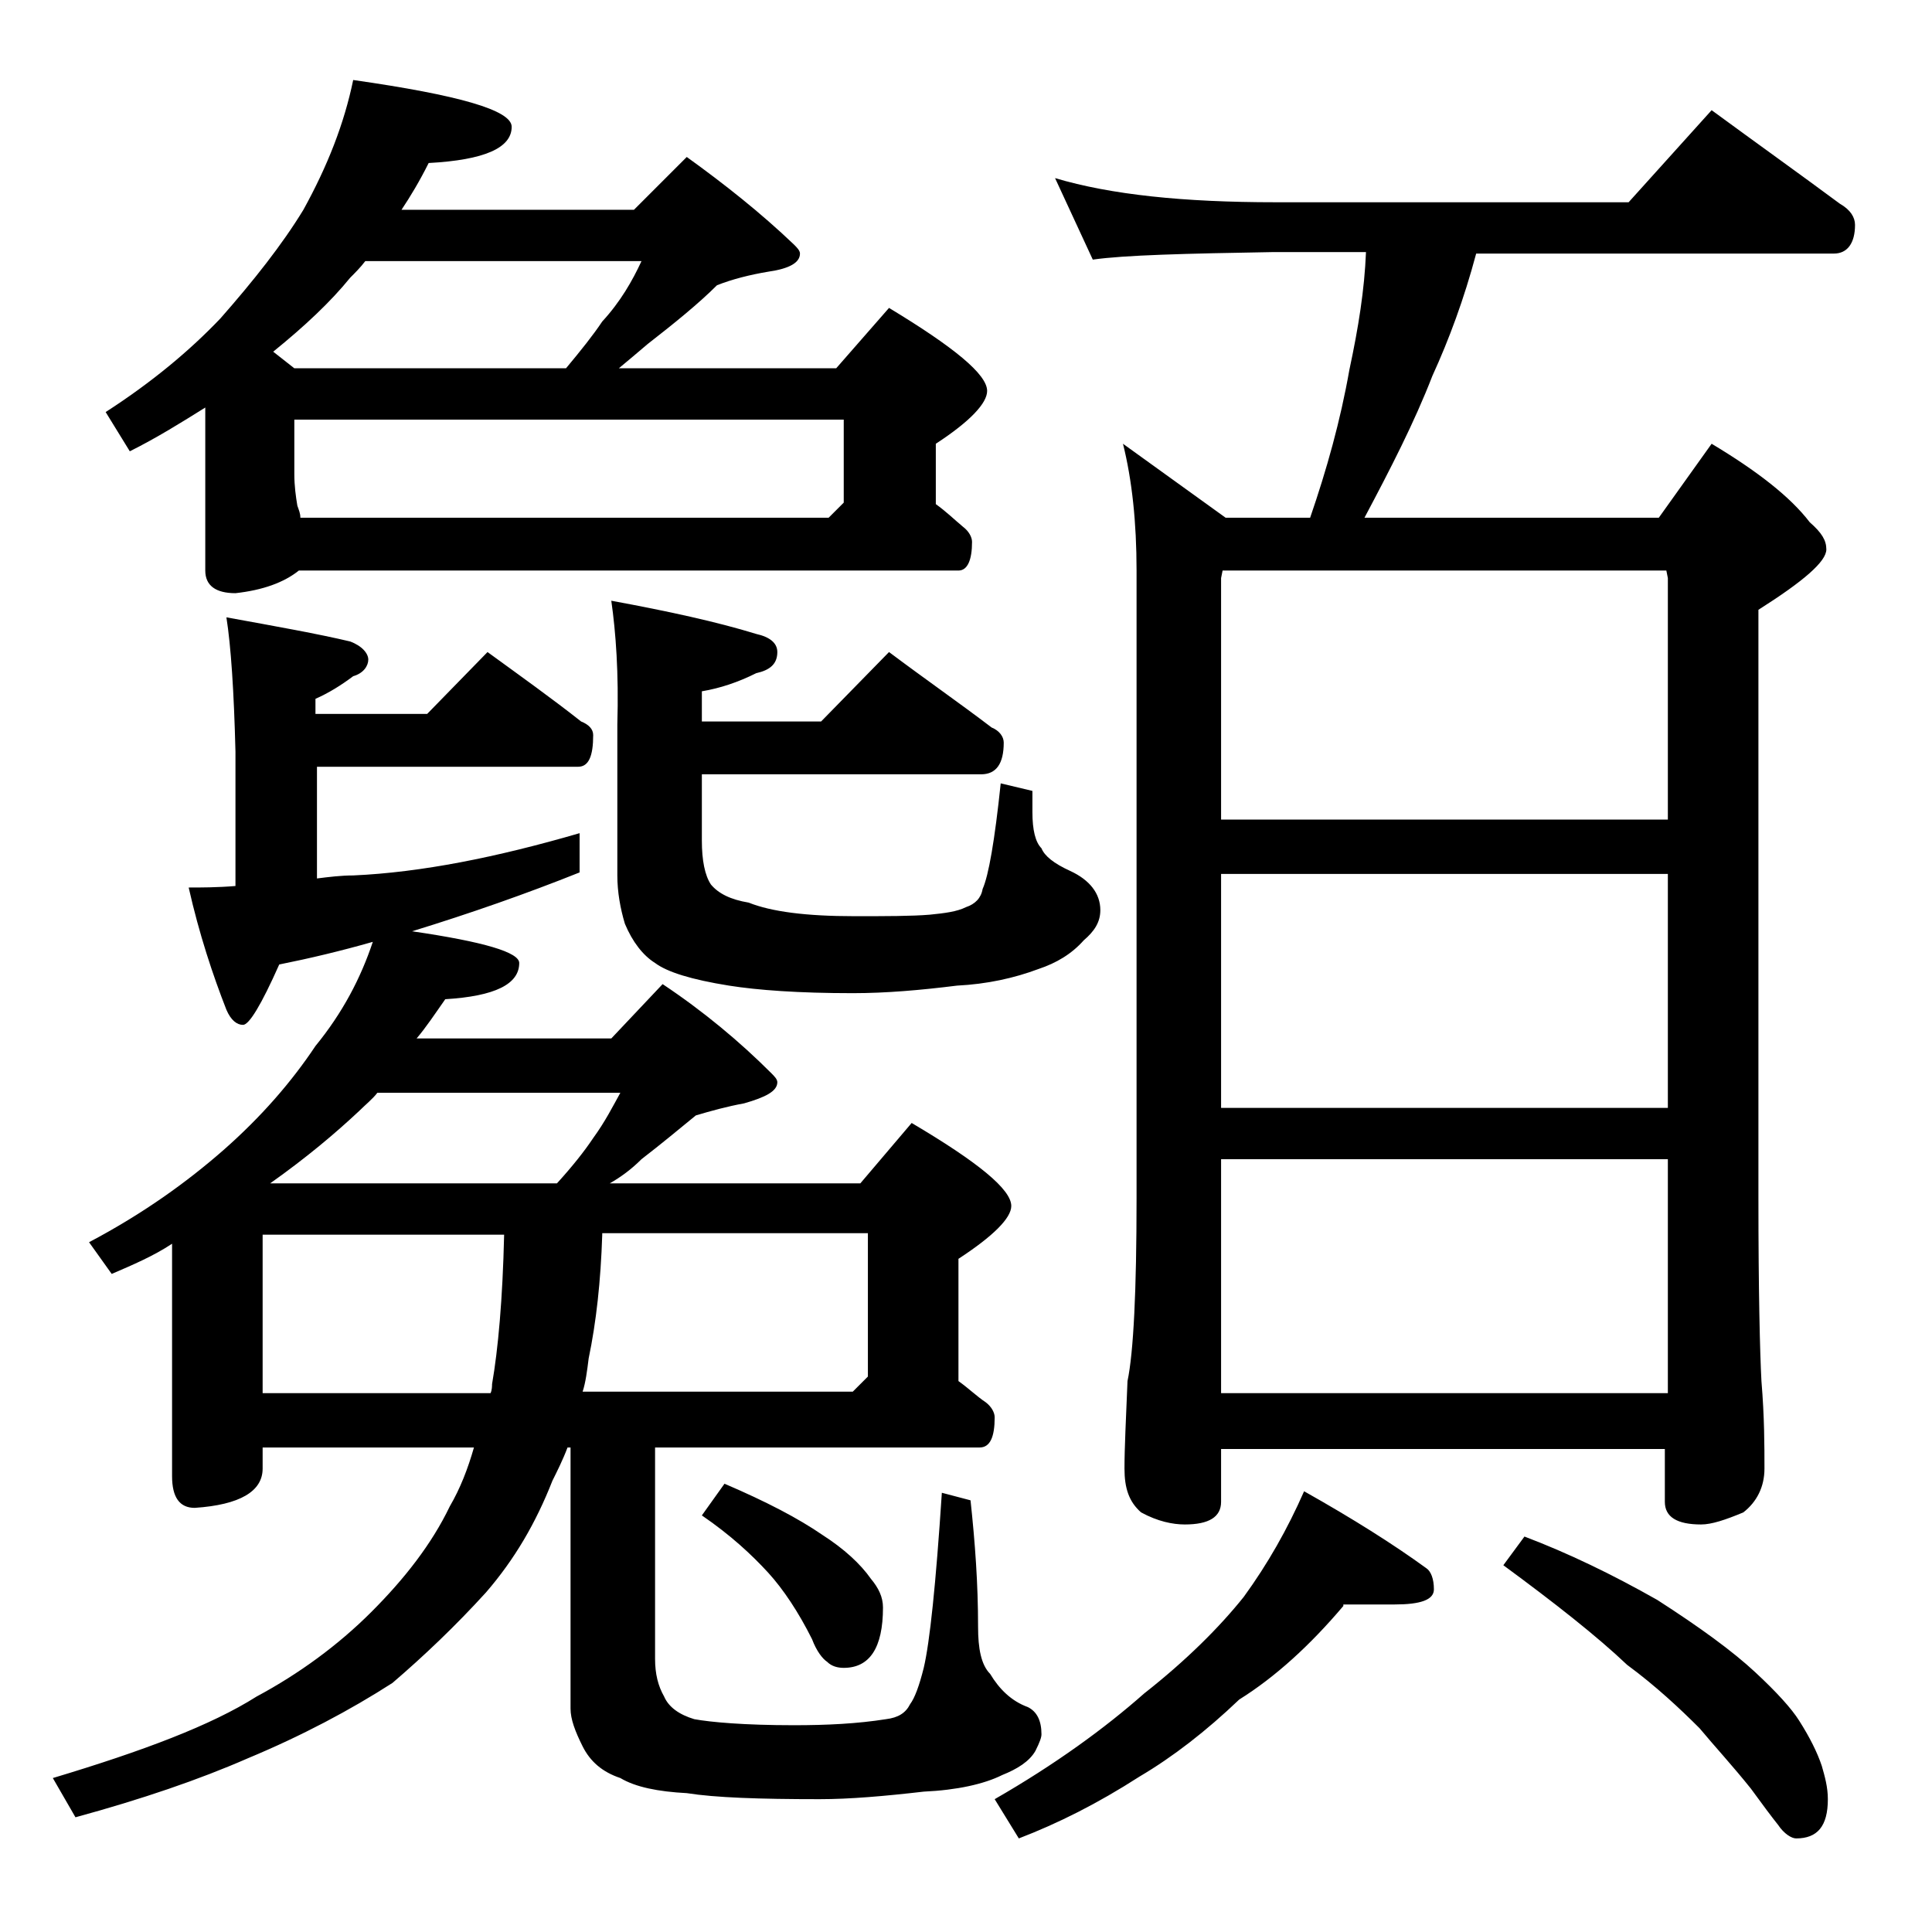
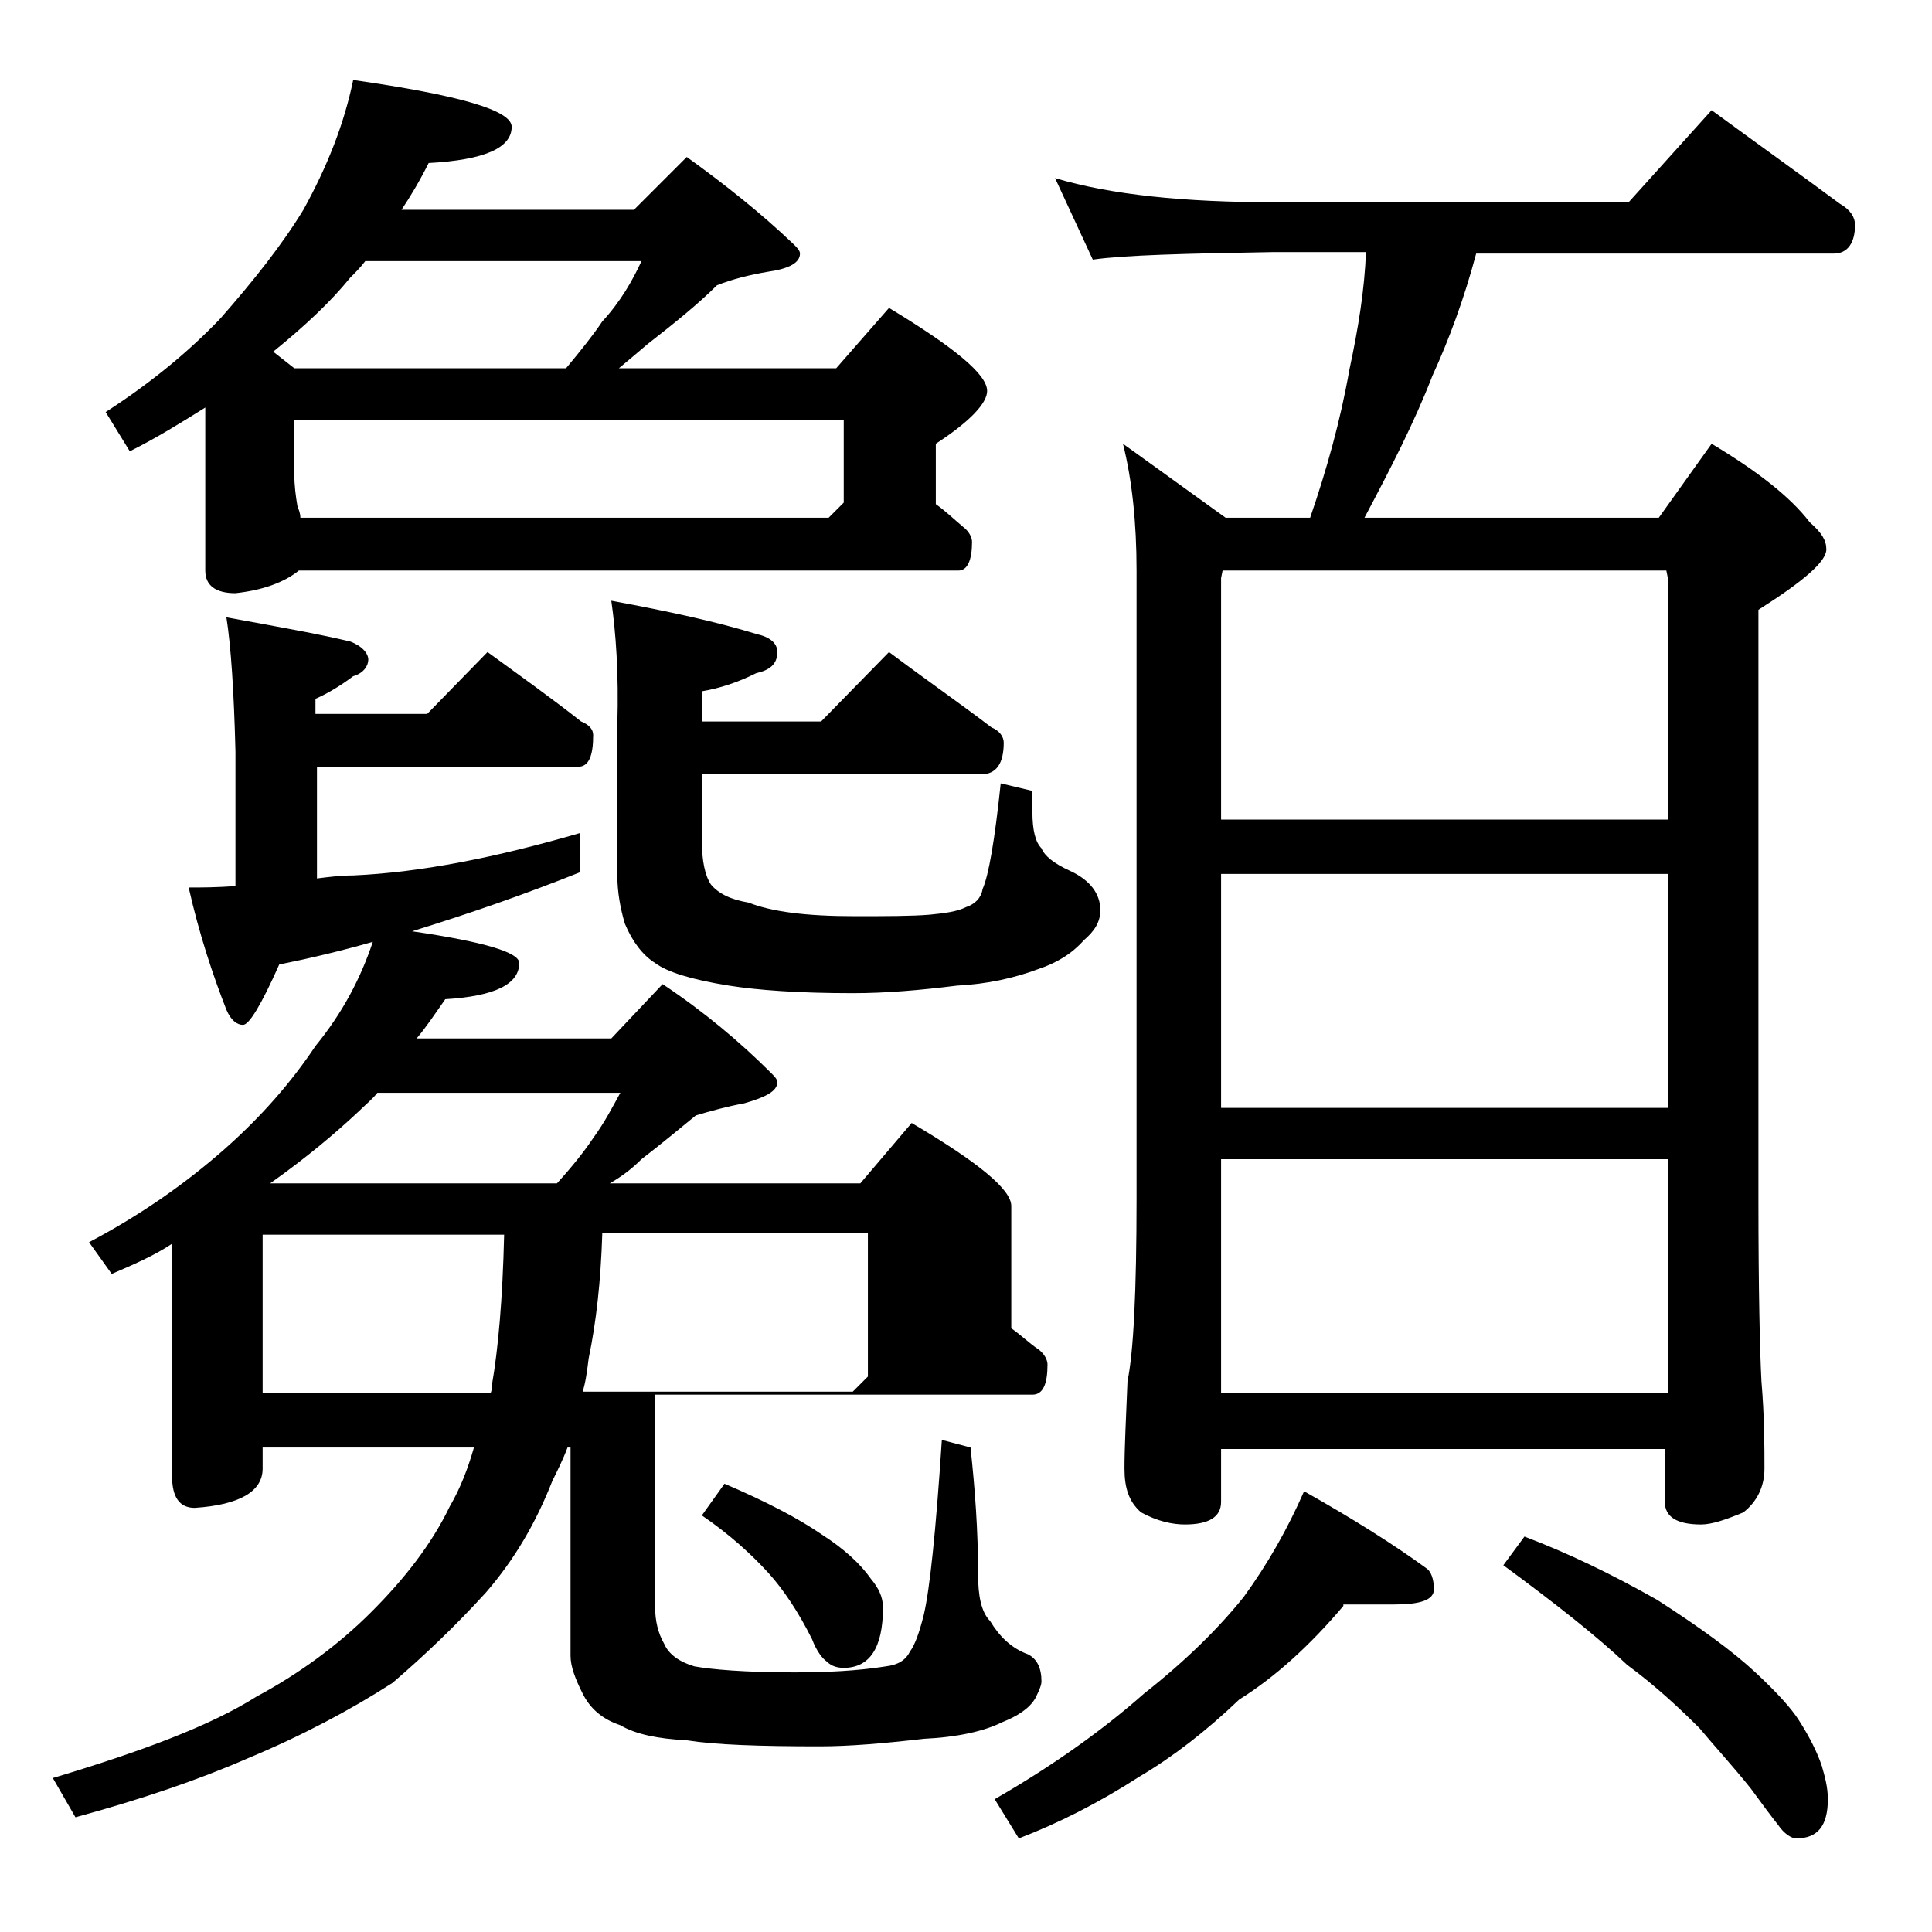
<svg xmlns="http://www.w3.org/2000/svg" version="1.1" id="Layer_1" x="0px" y="0px" viewBox="0 0 128 128" enable-background="new 0 0 128 128" xml:space="preserve">
-   <path d="M15,40.9c3.3,0.6,6.1,1.1,8.2,1.6c0.8,0.3,1.2,0.8,1.2,1.2s-0.3,0.9-1,1.1c-0.8,0.6-1.6,1.1-2.5,1.5v1h7.4l4-4.1  c2.2,1.6,4.3,3.1,6.2,4.6c0.5,0.2,0.8,0.5,0.8,0.9c0,1.4-0.3,2.1-1,2.1H21v7.4c0.8-0.1,1.6-0.2,2.4-0.2c4.5-0.2,9.5-1.2,15-2.8v2.6  c-3.5,1.4-7.2,2.7-11.1,3.9c4.8,0.7,7.1,1.4,7.1,2.1c0,1.4-1.6,2.2-4.9,2.4c-0.7,1-1.3,1.9-1.9,2.6h12.9l3.4-3.6  c2.7,1.8,5.1,3.8,7.2,5.9c0.2,0.2,0.4,0.4,0.4,0.6c0,0.6-0.8,1-2.2,1.4c-1.1,0.2-2.2,0.5-3.2,0.8c-1.1,0.9-2.3,1.9-3.6,2.9  c-0.7,0.7-1.4,1.2-2.1,1.6H57l3.4-4c4.4,2.6,6.6,4.4,6.6,5.5c0,0.8-1.2,2-3.5,3.5v8.1c0.7,0.5,1.2,1,1.8,1.4c0.4,0.3,0.6,0.7,0.6,1  c0,1.3-0.3,2-1,2H43.4v14c0,1,0.2,1.8,0.6,2.5c0.3,0.7,1,1.2,2,1.5c1.1,0.2,3.3,0.4,6.6,0.4c2.2,0,4.2-0.1,6.1-0.4  c0.8-0.1,1.3-0.4,1.6-1c0.3-0.4,0.6-1.2,0.9-2.4c0.4-1.7,0.8-5.5,1.2-11.6l1.9,0.5c0.3,2.8,0.5,5.5,0.5,8.4c0,1.4,0.2,2.5,0.8,3.1  c0.6,1,1.4,1.8,2.5,2.2c0.6,0.3,0.9,0.9,0.9,1.8c0,0.2-0.1,0.5-0.4,1.1c-0.4,0.7-1.2,1.2-2.2,1.6c-1.2,0.6-3,1-5.2,1.1  c-2.6,0.3-4.9,0.5-6.9,0.5c-4,0-6.9-0.1-8.8-0.4c-1.9-0.1-3.4-0.4-4.4-1c-1.2-0.4-2-1.1-2.5-2.1s-0.8-1.8-0.8-2.5V95.9h-0.2  c-0.3,0.8-0.7,1.6-1,2.2c-1.1,2.8-2.5,5.2-4.4,7.4c-2,2.2-4.1,4.2-6.2,6c-2.8,1.8-6,3.5-9.6,5c-3.2,1.4-7,2.7-11.4,3.9l-1.5-2.6  c6-1.8,10.5-3.5,13.5-5.4c2.8-1.5,5.4-3.4,7.6-5.6c2.2-2.2,4-4.5,5.2-7c0.7-1.2,1.2-2.5,1.6-3.9H17.4v1.4c0,1.5-1.5,2.4-4.5,2.6  c-1,0-1.5-0.7-1.5-2.1V82.4c-1.2,0.8-2.6,1.4-4,2l-1.5-2.1c3.6-1.9,6.5-4,8.9-6.1c2.5-2.2,4.5-4.5,6.1-6.9c1.8-2.2,3-4.5,3.8-6.9  c-2.1,0.6-4.2,1.1-6.2,1.5c-1.2,2.7-2,4-2.4,4c-0.4,0-0.8-0.3-1.1-1c-0.9-2.3-1.8-5-2.5-8.1c0.8,0,1.9,0,3.1-0.1v-8.9  C15.5,45.8,15.3,42.8,15,40.9z M23.4,5.3c7,1,10.5,2,10.5,3.1c0,1.4-1.8,2.2-5.5,2.4c-0.6,1.2-1.2,2.2-1.8,3.1H42l3.5-3.5  c2.5,1.8,4.9,3.7,7.1,5.8c0.2,0.2,0.4,0.4,0.4,0.6c0,0.6-0.7,1-2.1,1.2c-1.2,0.2-2.4,0.5-3.4,0.9c-1.2,1.2-2.8,2.5-4.6,3.9  c-0.7,0.6-1.3,1.1-1.9,1.6h14.4l3.5-4c4.3,2.6,6.5,4.4,6.5,5.5c0,0.8-1.1,2-3.4,3.5v4c0.7,0.5,1.2,1,1.8,1.5c0.4,0.3,0.6,0.7,0.6,1  c0,1.2-0.3,1.9-0.9,1.9H19.8c-1,0.8-2.4,1.3-4.2,1.5c-1.3,0-2-0.5-2-1.5V27c-1.6,1-3.2,2-5,2.9l-1.6-2.6c3.1-2,5.6-4.1,7.6-6.2  c2.2-2.5,4.1-4.9,5.5-7.2C21.7,11,22.8,8.2,23.4,5.3z M17.4,92.3h15.1c0.1-0.2,0.1-0.5,0.1-0.6c0.4-2.3,0.7-5.6,0.8-9.9h-16V92.3z   M17.9,78.4h19c1-1.1,1.8-2.1,2.4-3c0.8-1.1,1.3-2.1,1.8-3H25c-0.3,0.4-0.8,0.8-1.2,1.2C22.2,75.1,20.3,76.7,17.9,78.4z M19.5,24.4  h18c1-1.2,1.8-2.2,2.4-3.1c1.2-1.3,2-2.7,2.6-4H24.2c-0.3,0.4-0.7,0.8-1,1.1c-1.3,1.6-3,3.2-5.1,4.9L19.5,24.4z M19.9,34.3h35l1-1  v-5.5H19.5v3.6c0,0.8,0.1,1.5,0.2,2.1C19.8,33.8,19.9,34,19.9,34.3z M39.9,81.8c-0.1,3.1-0.4,5.8-0.9,8.2c-0.1,0.8-0.2,1.6-0.4,2.2  h17.9l1-1v-9.5H39.9z M40.5,39.8c3.8,0.7,7,1.4,9.6,2.2c0.9,0.2,1.4,0.6,1.4,1.2c0,0.8-0.5,1.2-1.4,1.4c-1.2,0.6-2.4,1-3.6,1.2v2  h7.9l4.5-4.6c2.4,1.8,4.7,3.4,6.8,5c0.5,0.2,0.8,0.6,0.8,1c0,1.4-0.5,2.1-1.5,2.1H46.5v4.4c0,1.3,0.2,2.3,0.6,2.9  c0.5,0.6,1.3,1,2.5,1.2c1.5,0.6,3.8,0.9,7,0.9c2.1,0,3.8,0,5-0.1c1-0.1,1.8-0.2,2.4-0.5c0.6-0.2,1-0.6,1.1-1.2  c0.4-0.9,0.8-3.2,1.2-7l2.1,0.5v1.4c0,1.2,0.2,2,0.6,2.4c0.2,0.5,0.8,1,1.9,1.5c1.3,0.6,2,1.5,2,2.6c0,0.8-0.4,1.4-1.1,2  c-0.8,0.9-1.8,1.5-3,1.9c-1.6,0.6-3.4,1-5.4,1.1c-2.4,0.3-4.7,0.5-6.9,0.5c-3.6,0-6.3-0.2-8.2-0.5c-2.5-0.4-4.1-0.9-4.9-1.5  c-0.8-0.5-1.5-1.4-2-2.6c-0.3-1-0.5-2.1-0.5-3.2v-10C41,44.6,40.8,41.9,40.5,39.8z M48,98.3c2.8,1.2,4.9,2.3,6.5,3.4  c1.4,0.9,2.5,1.9,3.2,2.9c0.5,0.6,0.8,1.2,0.8,1.9c0,2.7-0.9,4-2.6,4c-0.4,0-0.8-0.1-1.1-0.4c-0.3-0.2-0.7-0.7-1-1.5  c-0.9-1.8-1.9-3.3-2.9-4.4c-1.1-1.2-2.5-2.5-4.4-3.8L48,98.3z M89,106.4c-2.2,2.6-4.5,4.7-6.9,6.2c-2.2,2.1-4.4,3.8-6.6,5.1  c-2.8,1.8-5.4,3.1-8,4.1l-1.6-2.6c4-2.3,7.3-4.7,9.9-7c2.8-2.2,5-4.4,6.6-6.4c1.6-2.2,2.9-4.5,4-7c3.2,1.8,5.9,3.5,8.1,5.1  c0.3,0.2,0.5,0.7,0.5,1.4c0,0.7-0.9,1-2.6,1H89z M69.9,11.8c3.7,1.1,8.5,1.6,14.6,1.6h23.4l5.5-6.1c3,2.2,5.8,4.2,8.5,6.2  c0.7,0.4,1,0.9,1,1.4c0,1.2-0.5,1.9-1.4,1.9H97.8c-0.8,3-1.8,5.7-2.9,8.1c-1.2,3.1-2.8,6.2-4.5,9.4h19.5l3.5-4.9  c3,1.8,5.2,3.5,6.5,5.2c0.8,0.7,1.1,1.2,1.1,1.8c0,0.8-1.5,2.1-4.5,4v39c0,6.2,0.1,10.2,0.2,12.1c0.2,2.4,0.2,4.3,0.2,5.8  c0,1.2-0.5,2.2-1.4,2.9c-1.2,0.5-2.1,0.8-2.8,0.8c-1.6,0-2.4-0.5-2.4-1.5v-3.5H80.9v3.5c0,1-0.8,1.5-2.4,1.5c-0.8,0-1.8-0.2-2.9-0.8  c-0.8-0.7-1.1-1.6-1.1-2.9c0-1.4,0.1-3.3,0.2-5.8c0.4-1.9,0.6-6,0.6-12.1V37.8c0-3.2-0.3-6-0.9-8.4l6.8,4.9h5.6  c1.1-3.2,2-6.4,2.6-9.8c0.6-2.8,1-5.3,1.1-7.8h-6.1c-5.9,0.1-9.9,0.2-12,0.5L69.9,11.8z M80.9,54.3h29.6v-16l-0.1-0.5H81l-0.1,0.5  V54.3z M80.9,73.4h29.6V57.9H80.9V73.4z M80.9,92.3h29.6V76.8H80.9V92.3z M101,101.8c2.9,1.1,5.8,2.5,8.8,4.2c2.8,1.8,5,3.4,6.5,4.8  c1.4,1.3,2.4,2.4,2.9,3.2c0.7,1.1,1.2,2.1,1.5,3c0.2,0.7,0.4,1.4,0.4,2.2c0,1.8-0.7,2.6-2.1,2.6c-0.3,0-0.8-0.3-1.2-0.9  c-0.4-0.5-1-1.3-1.8-2.4c-1.2-1.5-2.4-2.8-3.4-4c-1.3-1.3-2.9-2.8-4.8-4.2c-2-1.9-4.8-4.1-8.2-6.6L101,101.8z" />
+   <path d="M15,40.9c3.3,0.6,6.1,1.1,8.2,1.6c0.8,0.3,1.2,0.8,1.2,1.2s-0.3,0.9-1,1.1c-0.8,0.6-1.6,1.1-2.5,1.5v1h7.4l4-4.1  c2.2,1.6,4.3,3.1,6.2,4.6c0.5,0.2,0.8,0.5,0.8,0.9c0,1.4-0.3,2.1-1,2.1H21v7.4c0.8-0.1,1.6-0.2,2.4-0.2c4.5-0.2,9.5-1.2,15-2.8v2.6  c-3.5,1.4-7.2,2.7-11.1,3.9c4.8,0.7,7.1,1.4,7.1,2.1c0,1.4-1.6,2.2-4.9,2.4c-0.7,1-1.3,1.9-1.9,2.6h12.9l3.4-3.6  c2.7,1.8,5.1,3.8,7.2,5.9c0.2,0.2,0.4,0.4,0.4,0.6c0,0.6-0.8,1-2.2,1.4c-1.1,0.2-2.2,0.5-3.2,0.8c-1.1,0.9-2.3,1.9-3.6,2.9  c-0.7,0.7-1.4,1.2-2.1,1.6H57l3.4-4c4.4,2.6,6.6,4.4,6.6,5.5v8.1c0.7,0.5,1.2,1,1.8,1.4c0.4,0.3,0.6,0.7,0.6,1  c0,1.3-0.3,2-1,2H43.4v14c0,1,0.2,1.8,0.6,2.5c0.3,0.7,1,1.2,2,1.5c1.1,0.2,3.3,0.4,6.6,0.4c2.2,0,4.2-0.1,6.1-0.4  c0.8-0.1,1.3-0.4,1.6-1c0.3-0.4,0.6-1.2,0.9-2.4c0.4-1.7,0.8-5.5,1.2-11.6l1.9,0.5c0.3,2.8,0.5,5.5,0.5,8.4c0,1.4,0.2,2.5,0.8,3.1  c0.6,1,1.4,1.8,2.5,2.2c0.6,0.3,0.9,0.9,0.9,1.8c0,0.2-0.1,0.5-0.4,1.1c-0.4,0.7-1.2,1.2-2.2,1.6c-1.2,0.6-3,1-5.2,1.1  c-2.6,0.3-4.9,0.5-6.9,0.5c-4,0-6.9-0.1-8.8-0.4c-1.9-0.1-3.4-0.4-4.4-1c-1.2-0.4-2-1.1-2.5-2.1s-0.8-1.8-0.8-2.5V95.9h-0.2  c-0.3,0.8-0.7,1.6-1,2.2c-1.1,2.8-2.5,5.2-4.4,7.4c-2,2.2-4.1,4.2-6.2,6c-2.8,1.8-6,3.5-9.6,5c-3.2,1.4-7,2.7-11.4,3.9l-1.5-2.6  c6-1.8,10.5-3.5,13.5-5.4c2.8-1.5,5.4-3.4,7.6-5.6c2.2-2.2,4-4.5,5.2-7c0.7-1.2,1.2-2.5,1.6-3.9H17.4v1.4c0,1.5-1.5,2.4-4.5,2.6  c-1,0-1.5-0.7-1.5-2.1V82.4c-1.2,0.8-2.6,1.4-4,2l-1.5-2.1c3.6-1.9,6.5-4,8.9-6.1c2.5-2.2,4.5-4.5,6.1-6.9c1.8-2.2,3-4.5,3.8-6.9  c-2.1,0.6-4.2,1.1-6.2,1.5c-1.2,2.7-2,4-2.4,4c-0.4,0-0.8-0.3-1.1-1c-0.9-2.3-1.8-5-2.5-8.1c0.8,0,1.9,0,3.1-0.1v-8.9  C15.5,45.8,15.3,42.8,15,40.9z M23.4,5.3c7,1,10.5,2,10.5,3.1c0,1.4-1.8,2.2-5.5,2.4c-0.6,1.2-1.2,2.2-1.8,3.1H42l3.5-3.5  c2.5,1.8,4.9,3.7,7.1,5.8c0.2,0.2,0.4,0.4,0.4,0.6c0,0.6-0.7,1-2.1,1.2c-1.2,0.2-2.4,0.5-3.4,0.9c-1.2,1.2-2.8,2.5-4.6,3.9  c-0.7,0.6-1.3,1.1-1.9,1.6h14.4l3.5-4c4.3,2.6,6.5,4.4,6.5,5.5c0,0.8-1.1,2-3.4,3.5v4c0.7,0.5,1.2,1,1.8,1.5c0.4,0.3,0.6,0.7,0.6,1  c0,1.2-0.3,1.9-0.9,1.9H19.8c-1,0.8-2.4,1.3-4.2,1.5c-1.3,0-2-0.5-2-1.5V27c-1.6,1-3.2,2-5,2.9l-1.6-2.6c3.1-2,5.6-4.1,7.6-6.2  c2.2-2.5,4.1-4.9,5.5-7.2C21.7,11,22.8,8.2,23.4,5.3z M17.4,92.3h15.1c0.1-0.2,0.1-0.5,0.1-0.6c0.4-2.3,0.7-5.6,0.8-9.9h-16V92.3z   M17.9,78.4h19c1-1.1,1.8-2.1,2.4-3c0.8-1.1,1.3-2.1,1.8-3H25c-0.3,0.4-0.8,0.8-1.2,1.2C22.2,75.1,20.3,76.7,17.9,78.4z M19.5,24.4  h18c1-1.2,1.8-2.2,2.4-3.1c1.2-1.3,2-2.7,2.6-4H24.2c-0.3,0.4-0.7,0.8-1,1.1c-1.3,1.6-3,3.2-5.1,4.9L19.5,24.4z M19.9,34.3h35l1-1  v-5.5H19.5v3.6c0,0.8,0.1,1.5,0.2,2.1C19.8,33.8,19.9,34,19.9,34.3z M39.9,81.8c-0.1,3.1-0.4,5.8-0.9,8.2c-0.1,0.8-0.2,1.6-0.4,2.2  h17.9l1-1v-9.5H39.9z M40.5,39.8c3.8,0.7,7,1.4,9.6,2.2c0.9,0.2,1.4,0.6,1.4,1.2c0,0.8-0.5,1.2-1.4,1.4c-1.2,0.6-2.4,1-3.6,1.2v2  h7.9l4.5-4.6c2.4,1.8,4.7,3.4,6.8,5c0.5,0.2,0.8,0.6,0.8,1c0,1.4-0.5,2.1-1.5,2.1H46.5v4.4c0,1.3,0.2,2.3,0.6,2.9  c0.5,0.6,1.3,1,2.5,1.2c1.5,0.6,3.8,0.9,7,0.9c2.1,0,3.8,0,5-0.1c1-0.1,1.8-0.2,2.4-0.5c0.6-0.2,1-0.6,1.1-1.2  c0.4-0.9,0.8-3.2,1.2-7l2.1,0.5v1.4c0,1.2,0.2,2,0.6,2.4c0.2,0.5,0.8,1,1.9,1.5c1.3,0.6,2,1.5,2,2.6c0,0.8-0.4,1.4-1.1,2  c-0.8,0.9-1.8,1.5-3,1.9c-1.6,0.6-3.4,1-5.4,1.1c-2.4,0.3-4.7,0.5-6.9,0.5c-3.6,0-6.3-0.2-8.2-0.5c-2.5-0.4-4.1-0.9-4.9-1.5  c-0.8-0.5-1.5-1.4-2-2.6c-0.3-1-0.5-2.1-0.5-3.2v-10C41,44.6,40.8,41.9,40.5,39.8z M48,98.3c2.8,1.2,4.9,2.3,6.5,3.4  c1.4,0.9,2.5,1.9,3.2,2.9c0.5,0.6,0.8,1.2,0.8,1.9c0,2.7-0.9,4-2.6,4c-0.4,0-0.8-0.1-1.1-0.4c-0.3-0.2-0.7-0.7-1-1.5  c-0.9-1.8-1.9-3.3-2.9-4.4c-1.1-1.2-2.5-2.5-4.4-3.8L48,98.3z M89,106.4c-2.2,2.6-4.5,4.7-6.9,6.2c-2.2,2.1-4.4,3.8-6.6,5.1  c-2.8,1.8-5.4,3.1-8,4.1l-1.6-2.6c4-2.3,7.3-4.7,9.9-7c2.8-2.2,5-4.4,6.6-6.4c1.6-2.2,2.9-4.5,4-7c3.2,1.8,5.9,3.5,8.1,5.1  c0.3,0.2,0.5,0.7,0.5,1.4c0,0.7-0.9,1-2.6,1H89z M69.9,11.8c3.7,1.1,8.5,1.6,14.6,1.6h23.4l5.5-6.1c3,2.2,5.8,4.2,8.5,6.2  c0.7,0.4,1,0.9,1,1.4c0,1.2-0.5,1.9-1.4,1.9H97.8c-0.8,3-1.8,5.7-2.9,8.1c-1.2,3.1-2.8,6.2-4.5,9.4h19.5l3.5-4.9  c3,1.8,5.2,3.5,6.5,5.2c0.8,0.7,1.1,1.2,1.1,1.8c0,0.8-1.5,2.1-4.5,4v39c0,6.2,0.1,10.2,0.2,12.1c0.2,2.4,0.2,4.3,0.2,5.8  c0,1.2-0.5,2.2-1.4,2.9c-1.2,0.5-2.1,0.8-2.8,0.8c-1.6,0-2.4-0.5-2.4-1.5v-3.5H80.9v3.5c0,1-0.8,1.5-2.4,1.5c-0.8,0-1.8-0.2-2.9-0.8  c-0.8-0.7-1.1-1.6-1.1-2.9c0-1.4,0.1-3.3,0.2-5.8c0.4-1.9,0.6-6,0.6-12.1V37.8c0-3.2-0.3-6-0.9-8.4l6.8,4.9h5.6  c1.1-3.2,2-6.4,2.6-9.8c0.6-2.8,1-5.3,1.1-7.8h-6.1c-5.9,0.1-9.9,0.2-12,0.5L69.9,11.8z M80.9,54.3h29.6v-16l-0.1-0.5H81l-0.1,0.5  V54.3z M80.9,73.4h29.6V57.9H80.9V73.4z M80.9,92.3h29.6V76.8H80.9V92.3z M101,101.8c2.9,1.1,5.8,2.5,8.8,4.2c2.8,1.8,5,3.4,6.5,4.8  c1.4,1.3,2.4,2.4,2.9,3.2c0.7,1.1,1.2,2.1,1.5,3c0.2,0.7,0.4,1.4,0.4,2.2c0,1.8-0.7,2.6-2.1,2.6c-0.3,0-0.8-0.3-1.2-0.9  c-0.4-0.5-1-1.3-1.8-2.4c-1.2-1.5-2.4-2.8-3.4-4c-1.3-1.3-2.9-2.8-4.8-4.2c-2-1.9-4.8-4.1-8.2-6.6L101,101.8z" />
</svg>